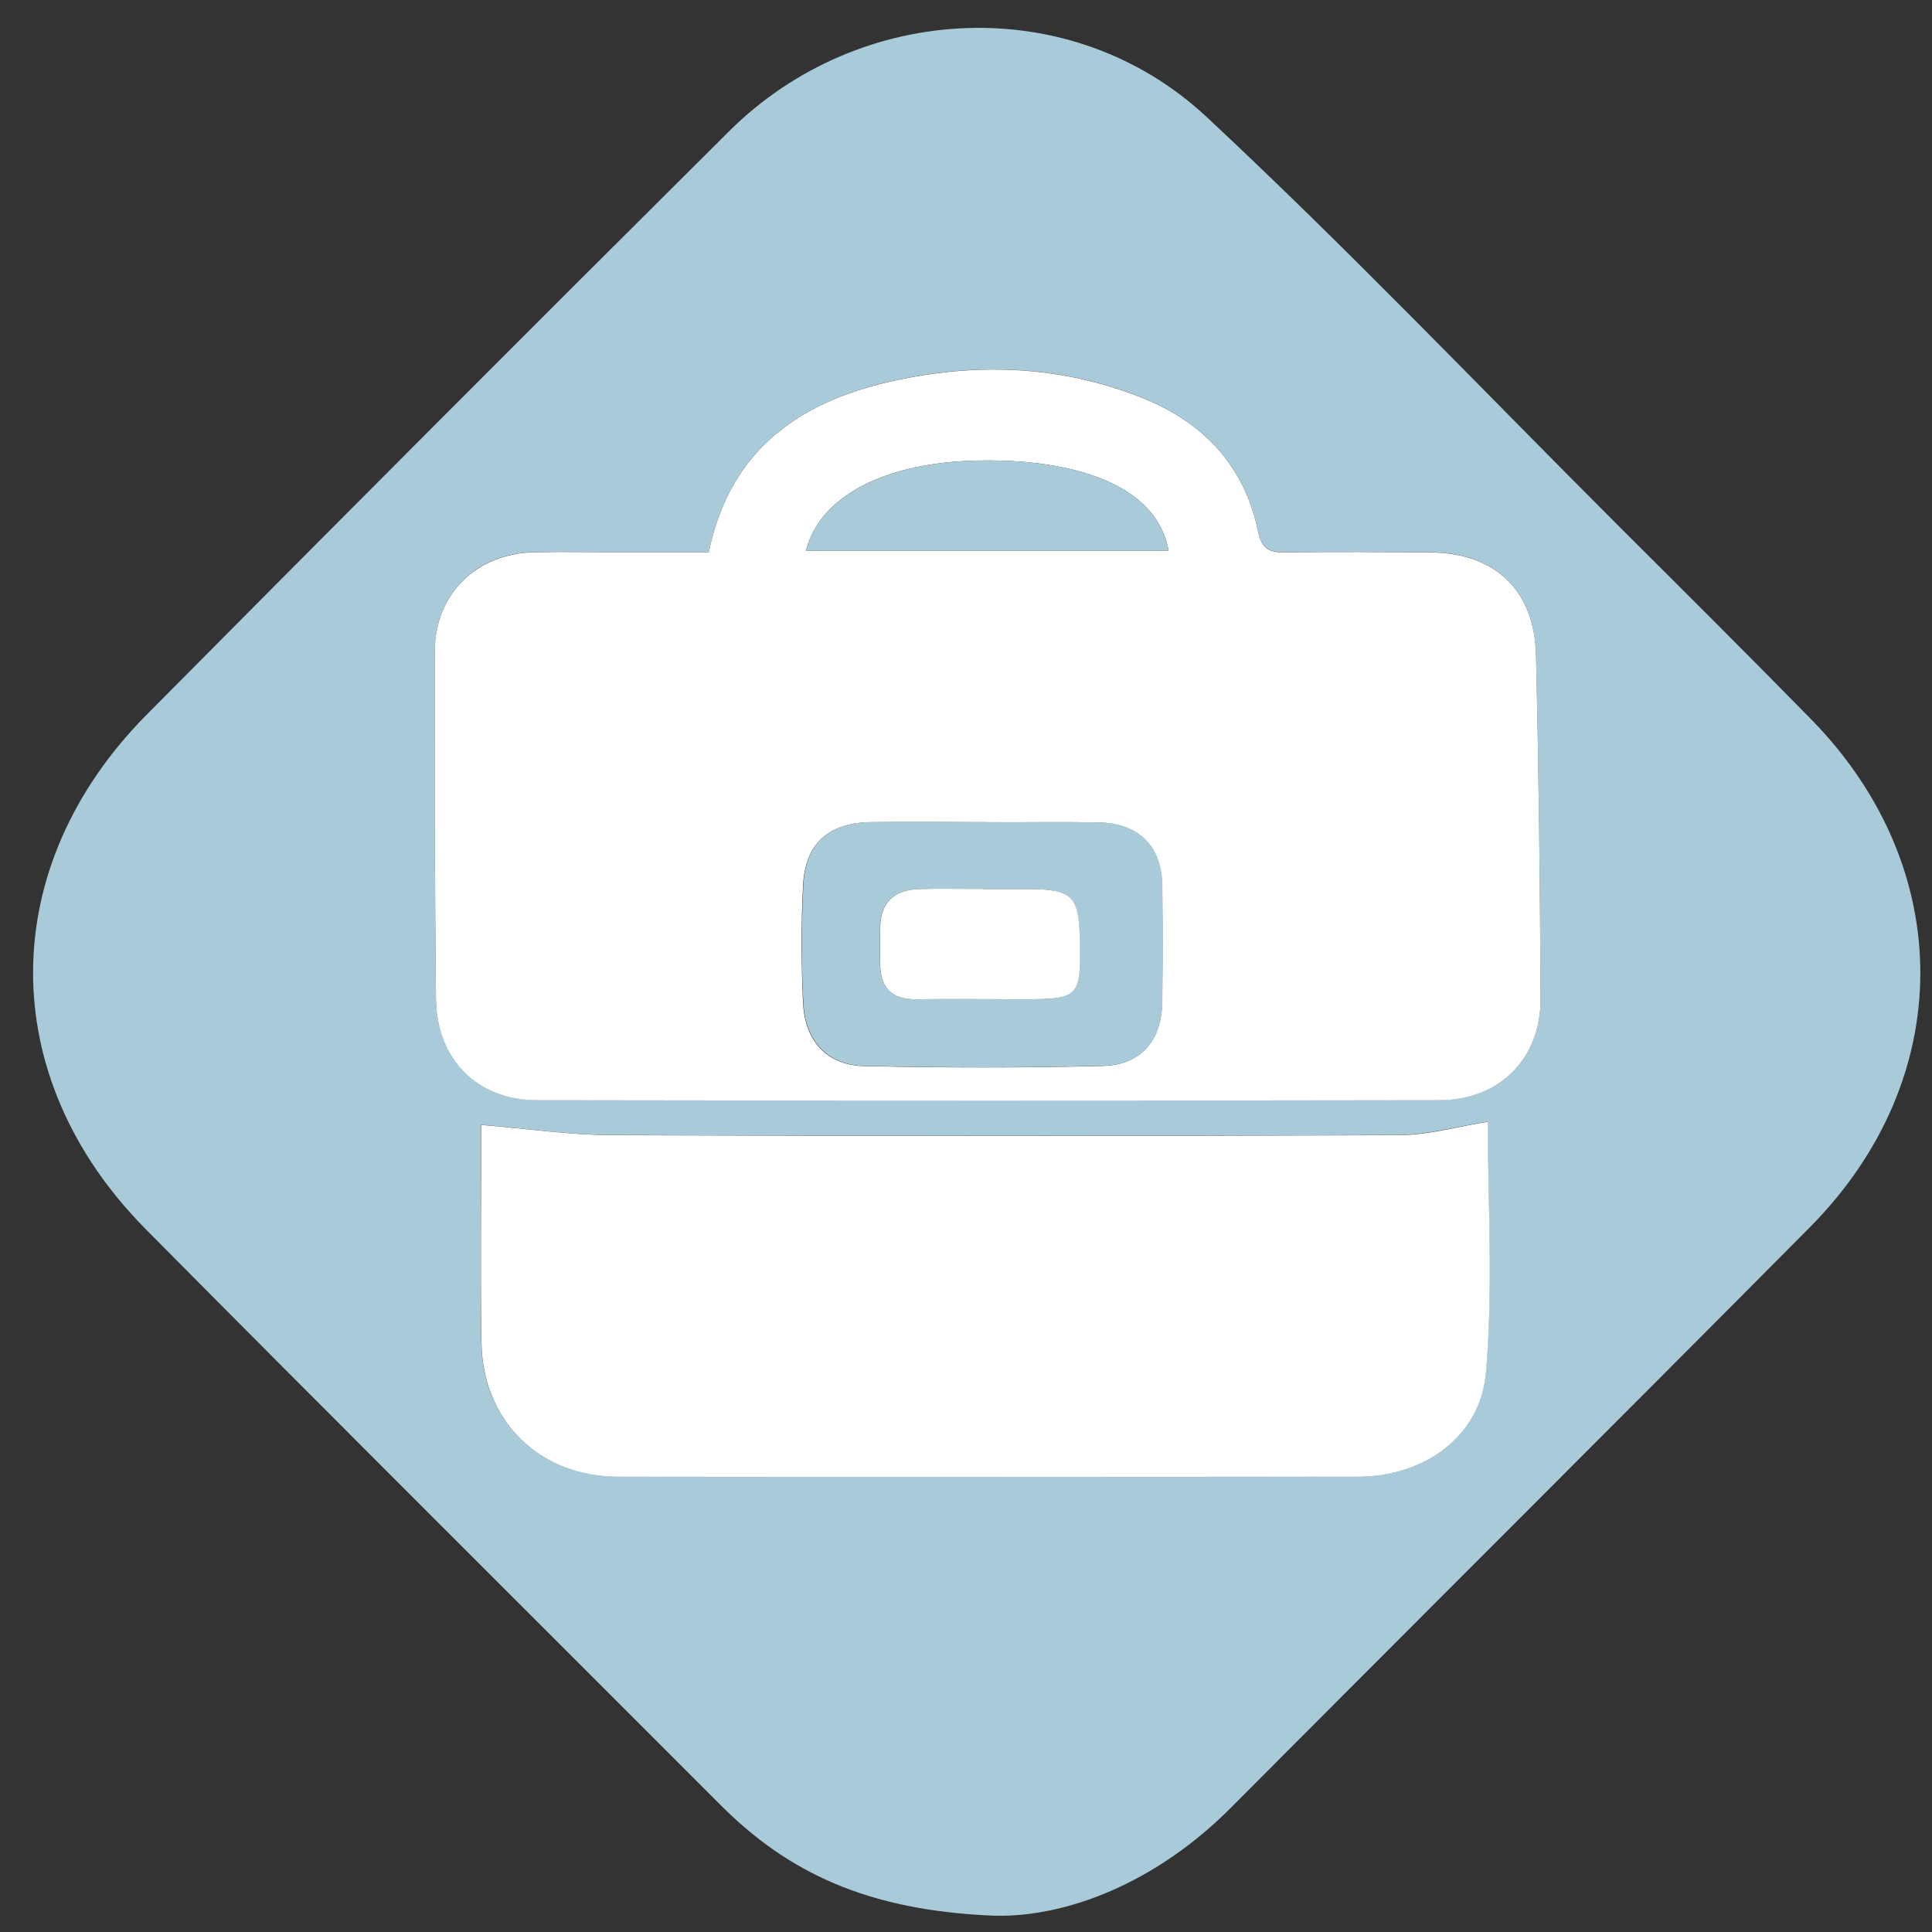
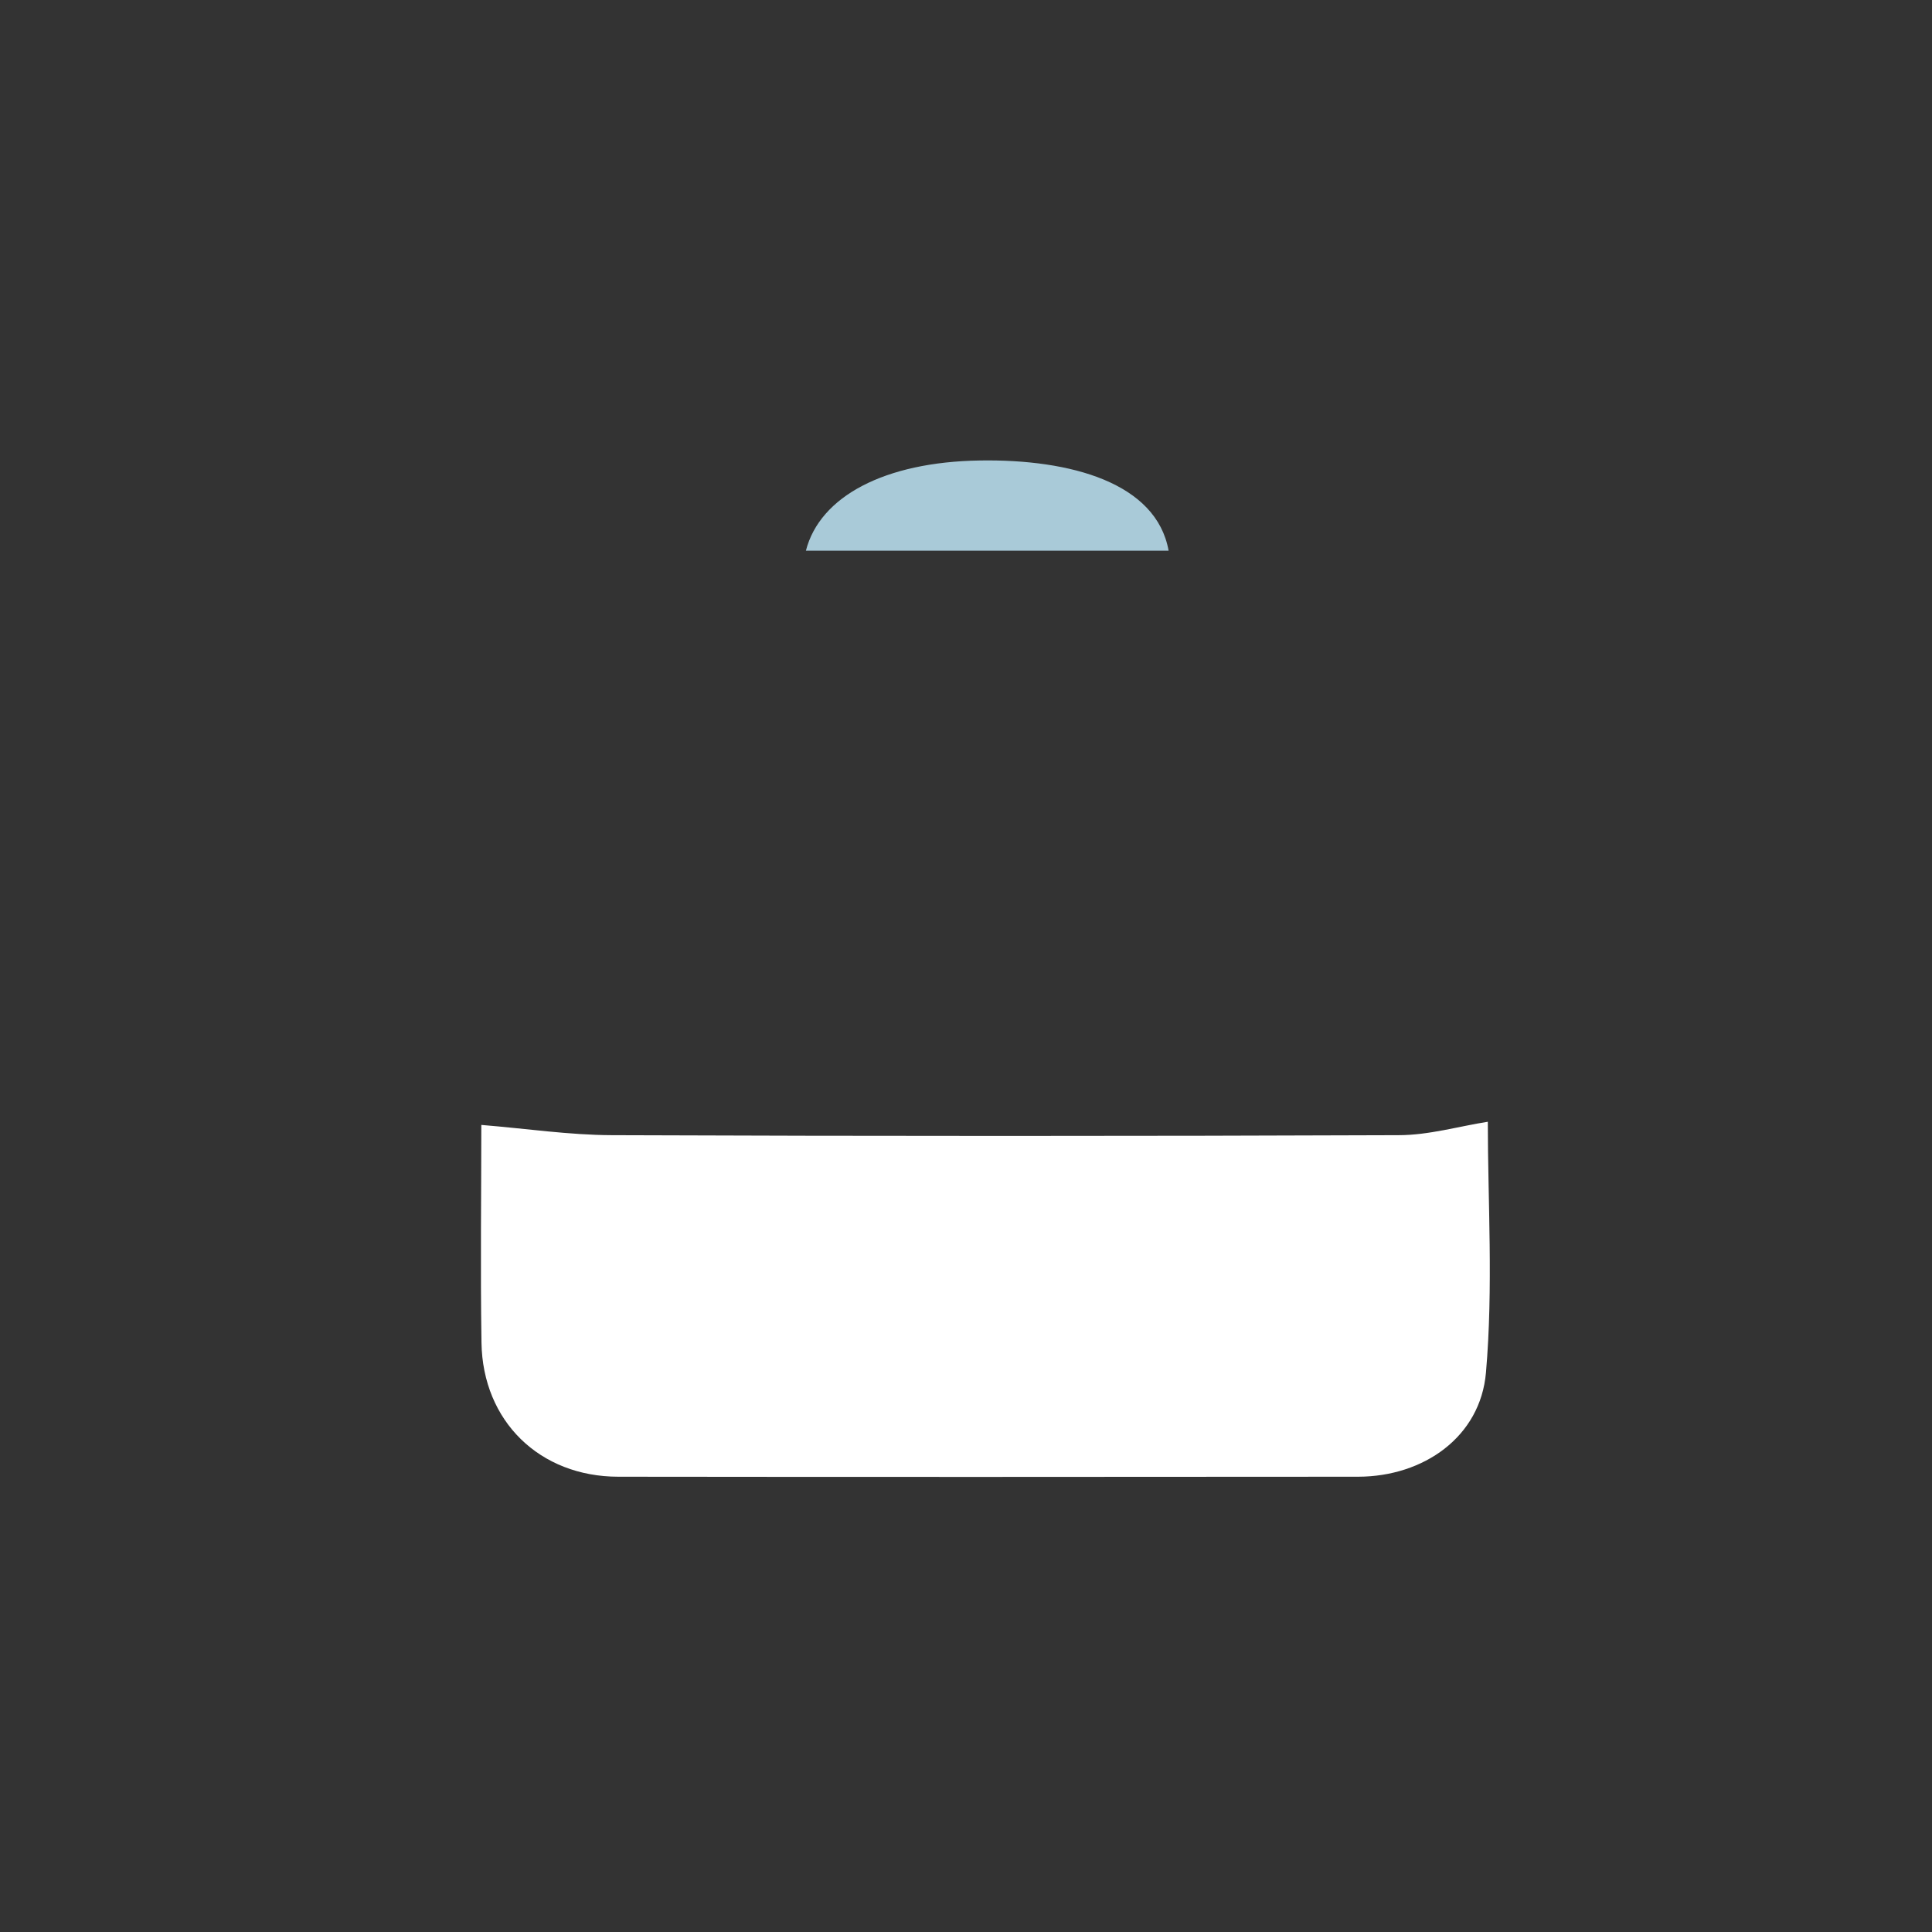
<svg xmlns="http://www.w3.org/2000/svg" id="Layer_1" viewBox="0 0 115 115">
  <rect x="0" y="0" width="115" height="115" fill="#333333" stroke="none" />
  <defs>
    <style>.cls-1{fill:#fff;}.cls-2{fill:#a9cad8;}</style>
  </defs>
-   <path class="cls-2" d="M59.19,114.03c-7.61-.3-12.33-2.61-16.3-6.59-11.41-11.43-22.87-22.82-34.23-34.29-8.96-9.05-8.91-21.56.08-30.62C20.25,30.92,31.8,19.35,43.39,7.82,51.19.06,63.8-.53,71.82,6.96c8.44,7.87,16.41,16.24,24.58,24.4,3.83,3.82,7.66,7.63,11.44,11.49,8.64,8.84,8.63,21.38-.09,30.18-11.47,11.56-23.01,23.05-34.5,34.59-4.43,4.45-9.76,6.52-14.07,6.41ZM42.19,32.86c-1.83,0-3.49,0-5.16,0-1.74,0-3.47-.02-5.21,0-3.46.07-5.93,2.48-5.94,5.92-.02,6.88,0,13.76.07,20.64.04,3.61,2.47,6.05,6.04,6.06,17.89.03,35.78.03,53.67,0,3.58,0,6.06-2.47,6.04-6.03-.03-6.81-.11-13.62-.27-20.43-.09-3.92-2.45-6.13-6.34-6.15-2.87-.02-5.74-.03-8.61,0-.94.01-1.38-.22-1.6-1.26-.82-3.97-3.33-6.54-7.05-8-4.66-1.82-9.48-2.03-14.31-1.02-5.65,1.18-10.01,3.94-11.33,10.26ZM88.56,66.76c-1.73.27-3.52.79-5.32.8-15.61.06-31.23.06-46.84,0-2.53,0-5.06-.39-7.76-.61,0,4.04-.05,8.5.01,12.96.07,4.67,3.46,7.97,8.15,7.98,14.68.02,29.36.02,44.04,0,3.88,0,7.27-2.37,7.6-6.2.44-5.07.11-10.2.11-14.94Z" />
-   <path class="cls-1" d="M42.19,32.86c1.32-6.32,5.68-9.09,11.33-10.26,4.83-1.01,9.65-.8,14.31,1.02,3.72,1.45,6.23,4.03,7.05,8,.22,1.05.66,1.27,1.6,1.26,2.87-.04,5.74-.02,8.61,0,3.9.02,6.25,2.23,6.34,6.15.16,6.81.24,13.62.27,20.43.02,3.56-2.46,6.03-6.04,6.03-17.89.03-35.78.03-53.67,0-3.58,0-6.01-2.45-6.04-6.06-.07-6.88-.08-13.76-.07-20.64,0-3.43,2.48-5.85,5.94-5.92,1.73-.03,3.47,0,5.21,0,1.66,0,3.33,0,5.16,0ZM58.82,48.94c-2.34,0-4.67-.03-7.01,0-2.5.04-3.88,1.28-4.01,3.75-.12,2.33-.11,4.68,0,7.01.11,2.28,1.43,3.71,3.63,3.76,4.74.1,9.48.11,14.21-.01,2.27-.06,3.5-1.51,3.53-3.76.04-2.34.04-4.68,0-7.01-.04-2.31-1.41-3.67-3.76-3.72-2.2-.05-4.41,0-6.61-.02ZM69.56,32.78c-.72-4.03-5.81-5.46-11.25-5.37-5.65.09-9.51,2.13-10.34,5.37h21.59Z" />
  <path class="cls-1" d="M88.56,66.76c0,4.73.33,9.87-.11,14.94-.33,3.83-3.71,6.19-7.6,6.2-14.68.01-29.36.02-44.04,0-4.69,0-8.08-3.31-8.15-7.98-.07-4.46-.01-8.92-.01-12.96,2.7.22,5.22.6,7.76.61,15.61.06,31.23.06,46.84,0,1.8,0,3.59-.53,5.32-.8Z" />
-   <path class="cls-2" d="M58.82,48.94c2.2,0,4.41-.03,6.61.01,2.36.05,3.73,1.41,3.76,3.72.04,2.34.03,4.68,0,7.01-.03,2.25-1.26,3.71-3.53,3.76-4.74.12-9.48.11-14.21.01-2.2-.05-3.52-1.48-3.63-3.76-.12-2.33-.12-4.68,0-7.01.12-2.47,1.51-3.71,4.01-3.75,2.34-.04,4.67,0,7.01,0ZM58.49,52.92c-1.26,0-2.53-.03-3.79,0-1.5.05-2.32.81-2.32,2.37,0,.66,0,1.33,0,2,0,1.45.64,2.22,2.17,2.19,2.06-.04,4.12,0,6.18,0,3.56,0,3.61-.06,3.53-3.71-.05-2.41-.49-2.83-2.99-2.85-.93,0-1.86,0-2.79,0Z" />
  <path class="cls-2" d="M69.56,32.78h-21.59c.83-3.24,4.7-5.28,10.34-5.37,5.44-.09,10.53,1.34,11.25,5.37Z" />
-   <path class="cls-1" d="M58.49,52.92c.93,0,1.86,0,2.79,0,2.5.02,2.94.43,2.99,2.85.08,3.65.03,3.71-3.53,3.71-2.06,0-4.12-.03-6.18,0-1.53.03-2.18-.73-2.17-2.19,0-.67,0-1.33,0-2,0-1.56.81-2.32,2.32-2.37,1.26-.04,2.53,0,3.79-.01Z" />
</svg>